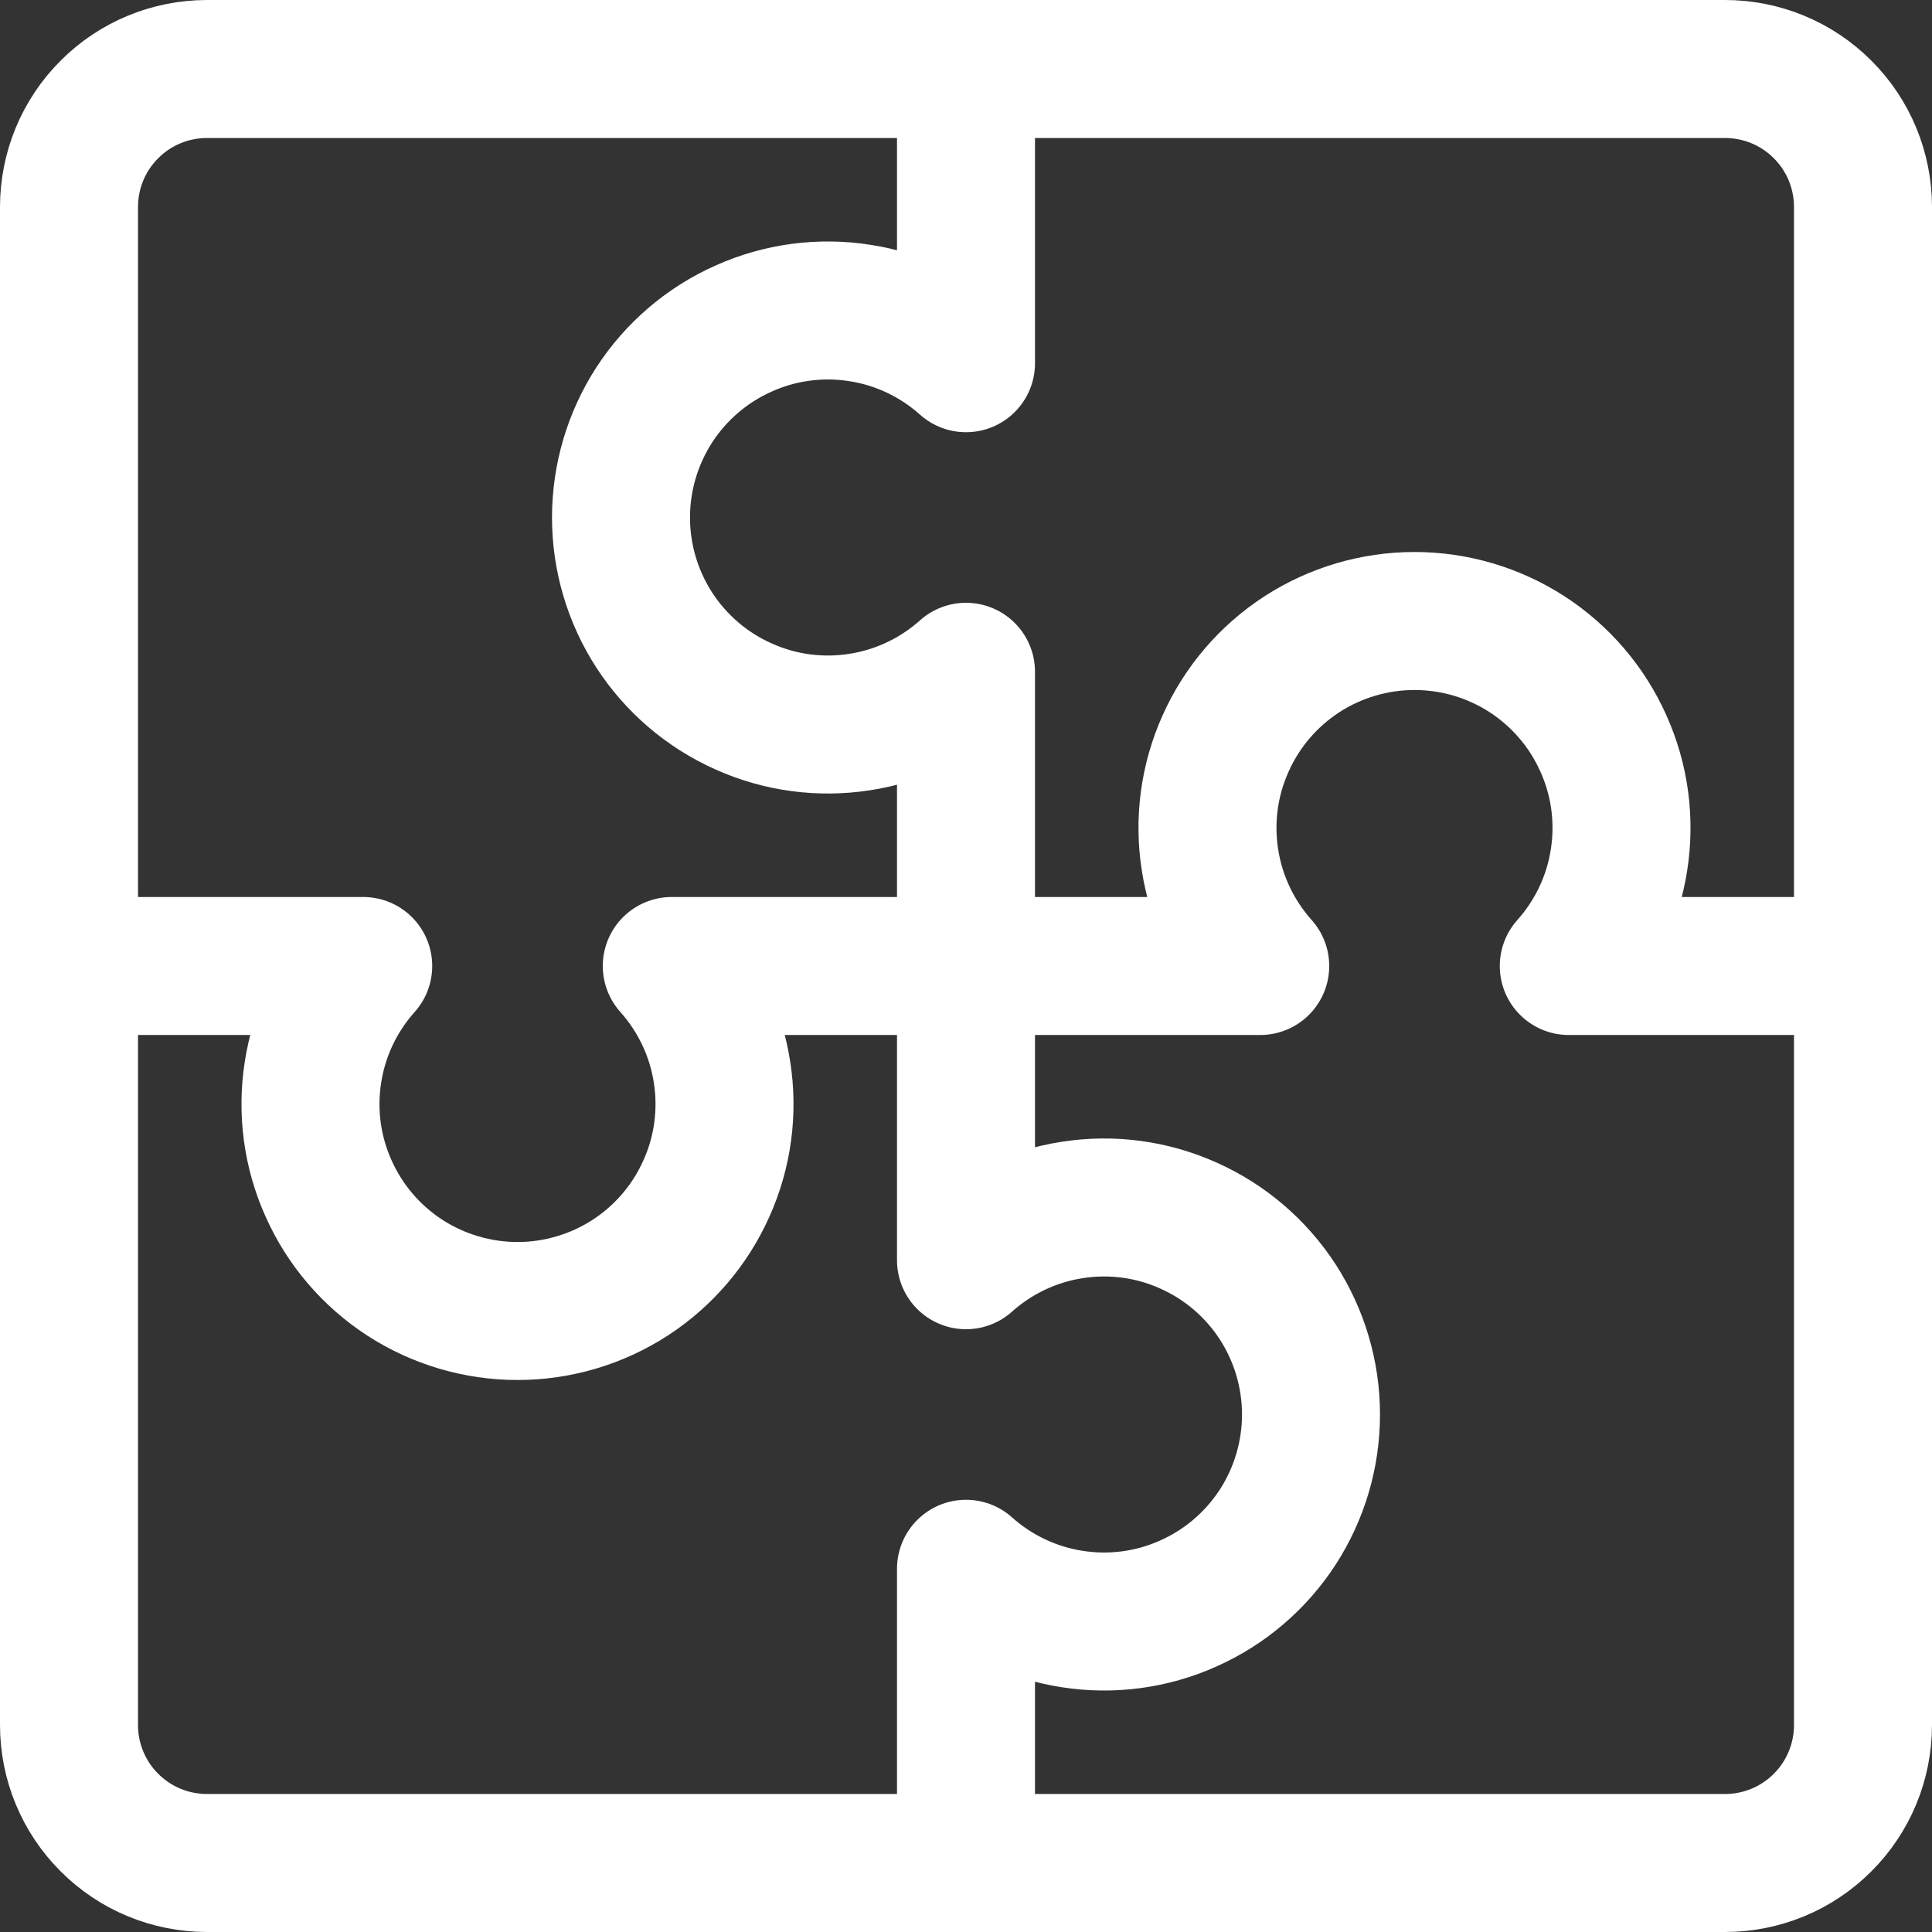
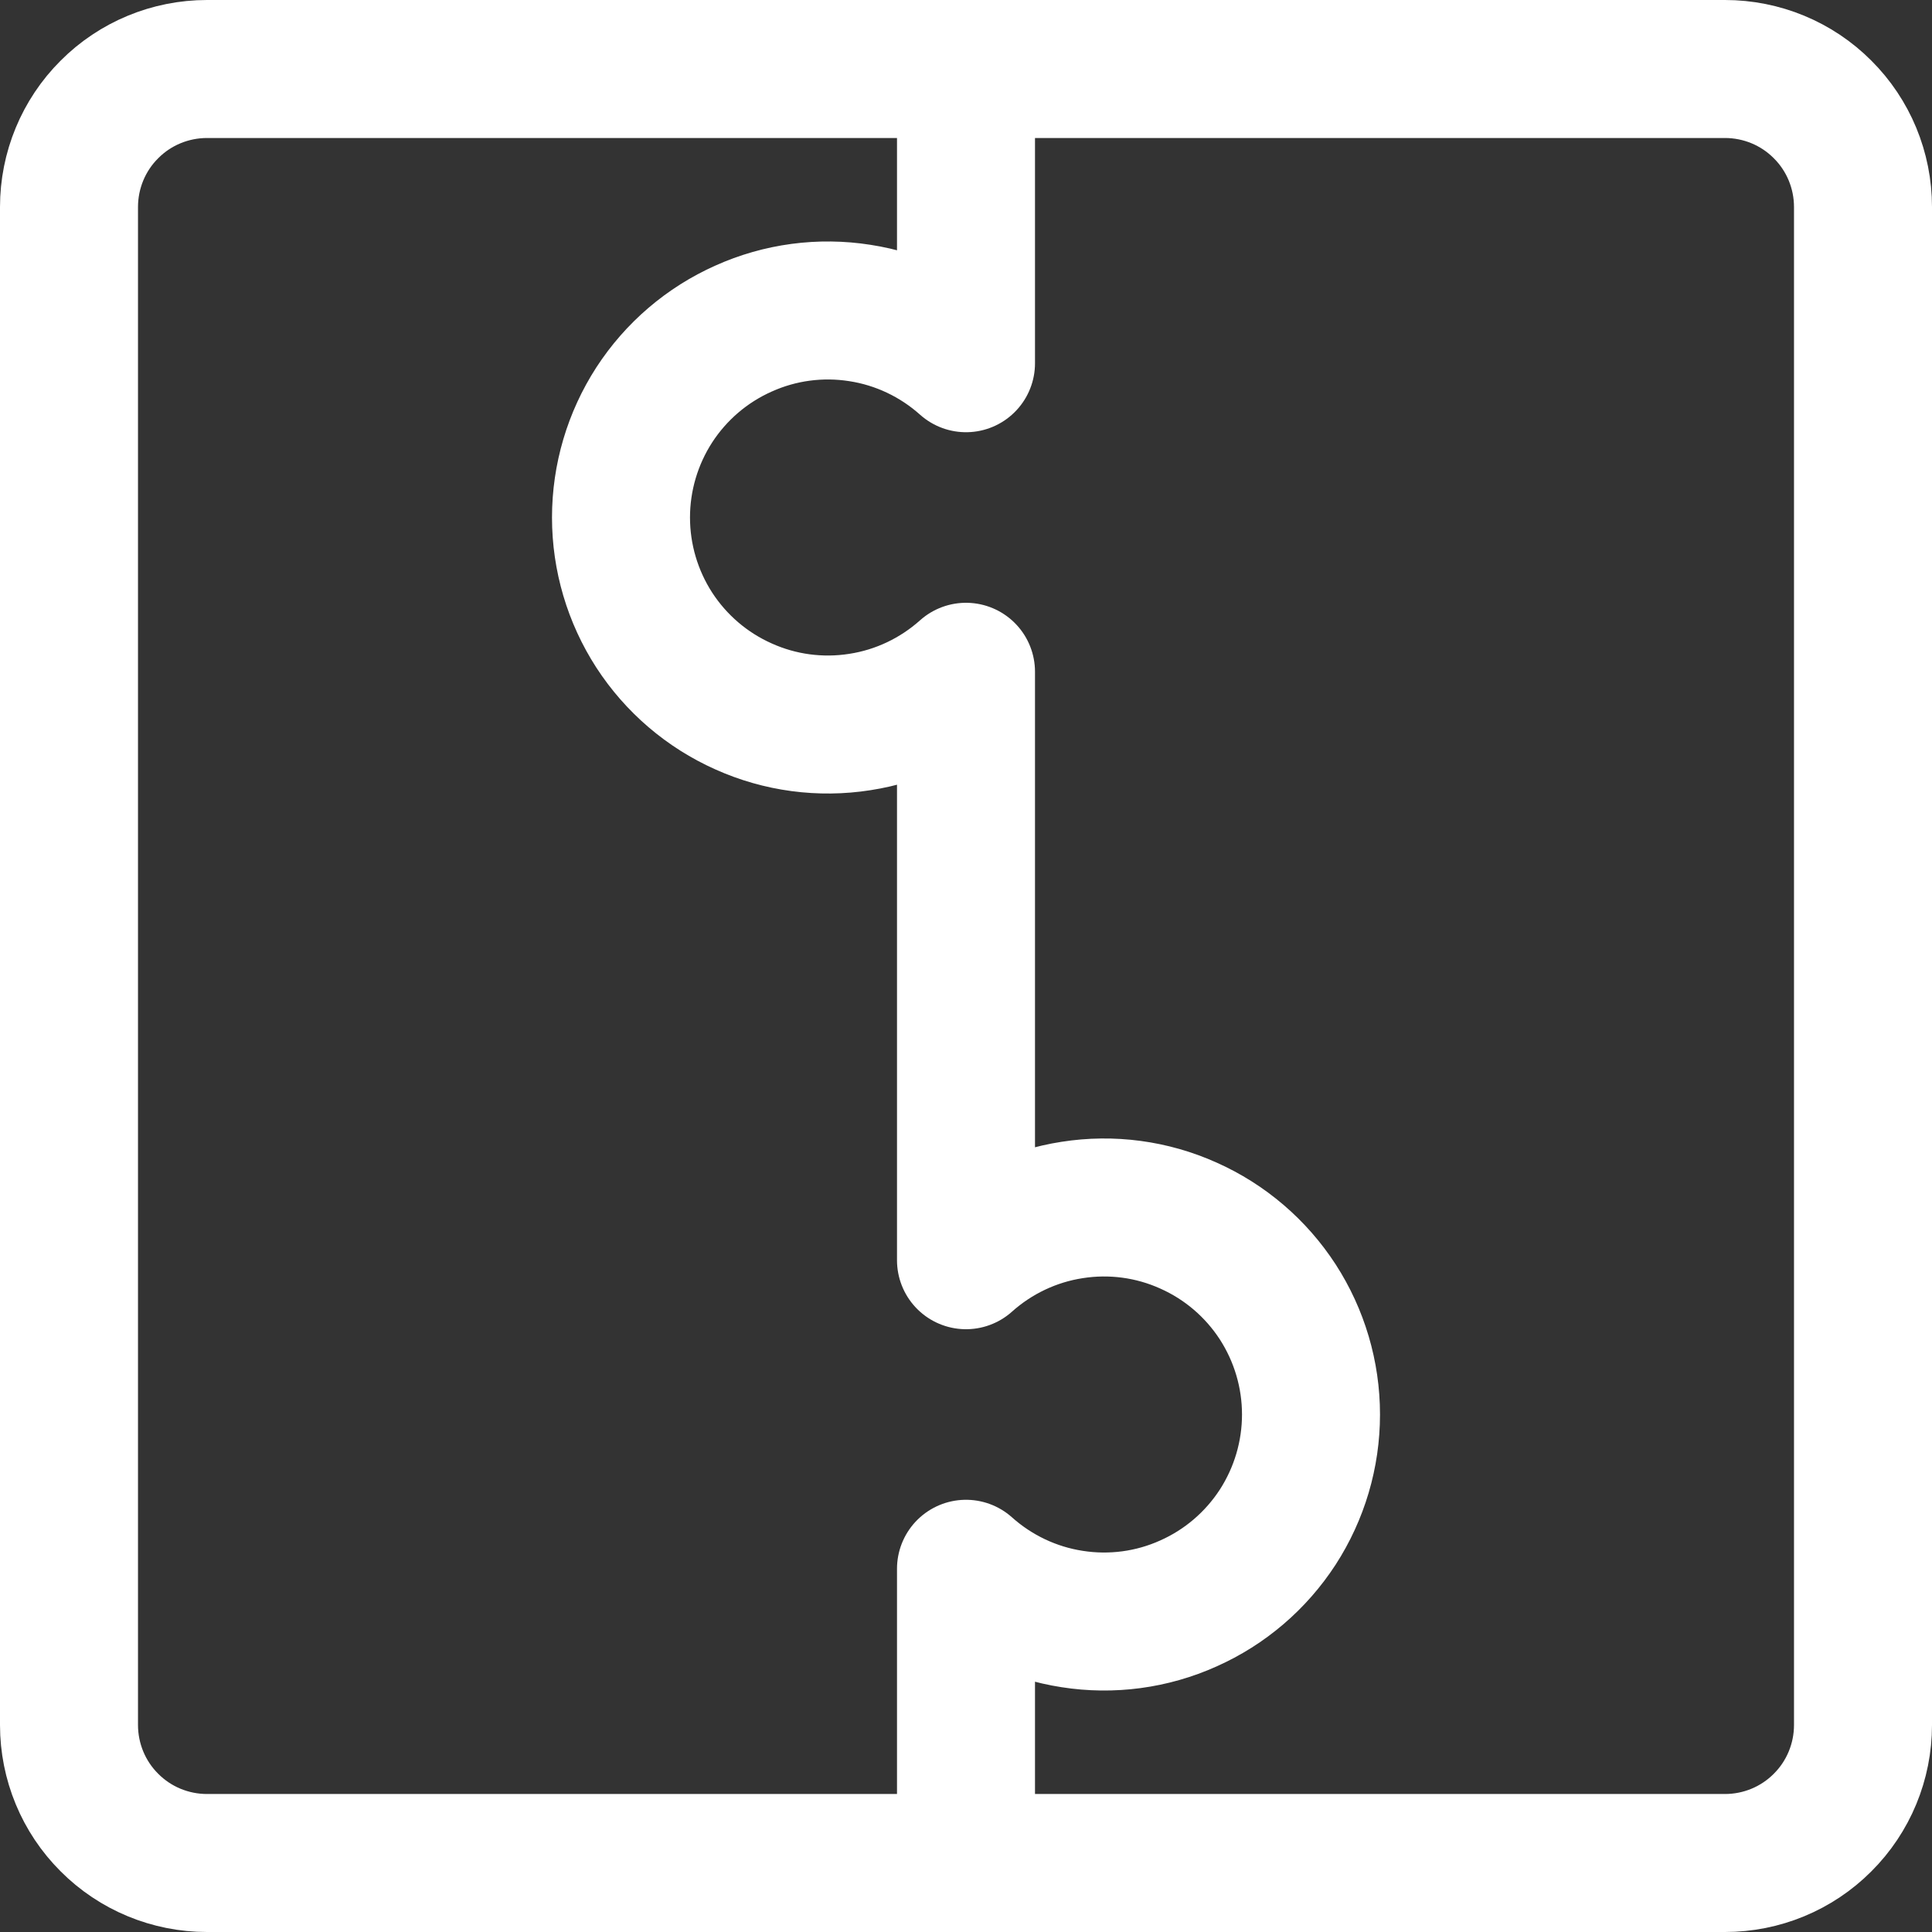
<svg xmlns="http://www.w3.org/2000/svg" width="14" height="14" viewBox="0 0 14 14" fill="none">
  <rect x="0" y="0" width="14" height="14" fill="#333333" stroke="none" />
  <path d="M12.5 0.5H1.5C1.235 0.5 0.98 0.605 0.793 0.793C0.605 0.98 0.5 1.235 0.5 1.5V12.5C0.5 12.765 0.605 13.02 0.793 13.207C0.98 13.395 1.235 13.5 1.5 13.5H12.5C12.765 13.5 13.02 13.395 13.207 13.207C13.395 13.02 13.5 12.765 13.5 12.5V1.5C13.5 1.235 13.395 0.98 13.207 0.793C13.02 0.605 12.765 0.5 12.5 0.5Z" stroke="white" stroke-linecap="round" stroke-linejoin="round" />
  <path d="M7 0.5V2.632C6.784 2.439 6.517 2.312 6.231 2.268C5.945 2.223 5.652 2.262 5.388 2.381C5.123 2.499 4.899 2.691 4.741 2.934C4.584 3.177 4.5 3.46 4.5 3.75C4.5 4.04 4.584 4.323 4.741 4.566C4.899 4.809 5.123 5.001 5.388 5.119C5.652 5.238 5.945 5.277 6.231 5.232C6.517 5.188 6.784 5.061 7 4.868V9.132C7.216 8.939 7.483 8.812 7.769 8.768C8.055 8.723 8.348 8.762 8.612 8.881C8.877 8.999 9.101 9.191 9.259 9.434C9.416 9.677 9.5 9.96 9.5 10.25C9.5 10.54 9.416 10.823 9.259 11.066C9.101 11.309 8.877 11.501 8.612 11.619C8.348 11.738 8.055 11.777 7.769 11.732C7.483 11.688 7.216 11.561 7 11.368V13.5" stroke="white" stroke-linecap="round" stroke-linejoin="round" />
-   <path d="M0.5 7H2.632C2.439 7.216 2.312 7.483 2.268 7.769C2.223 8.055 2.262 8.348 2.381 8.612C2.499 8.877 2.691 9.101 2.934 9.259C3.177 9.416 3.46 9.5 3.75 9.5C4.04 9.5 4.323 9.416 4.566 9.259C4.809 9.101 5.001 8.877 5.119 8.612C5.238 8.348 5.277 8.055 5.232 7.769C5.188 7.483 5.061 7.216 4.868 7H9.132C8.939 6.784 8.812 6.517 8.768 6.231C8.723 5.945 8.762 5.652 8.881 5.388C8.999 5.123 9.191 4.899 9.434 4.741C9.677 4.584 9.96 4.5 10.25 4.5C10.54 4.5 10.823 4.584 11.066 4.741C11.309 4.899 11.501 5.123 11.619 5.388C11.738 5.652 11.777 5.945 11.732 6.231C11.688 6.517 11.561 6.784 11.368 7H13.5" stroke="white" stroke-linecap="round" stroke-linejoin="round" />
</svg>